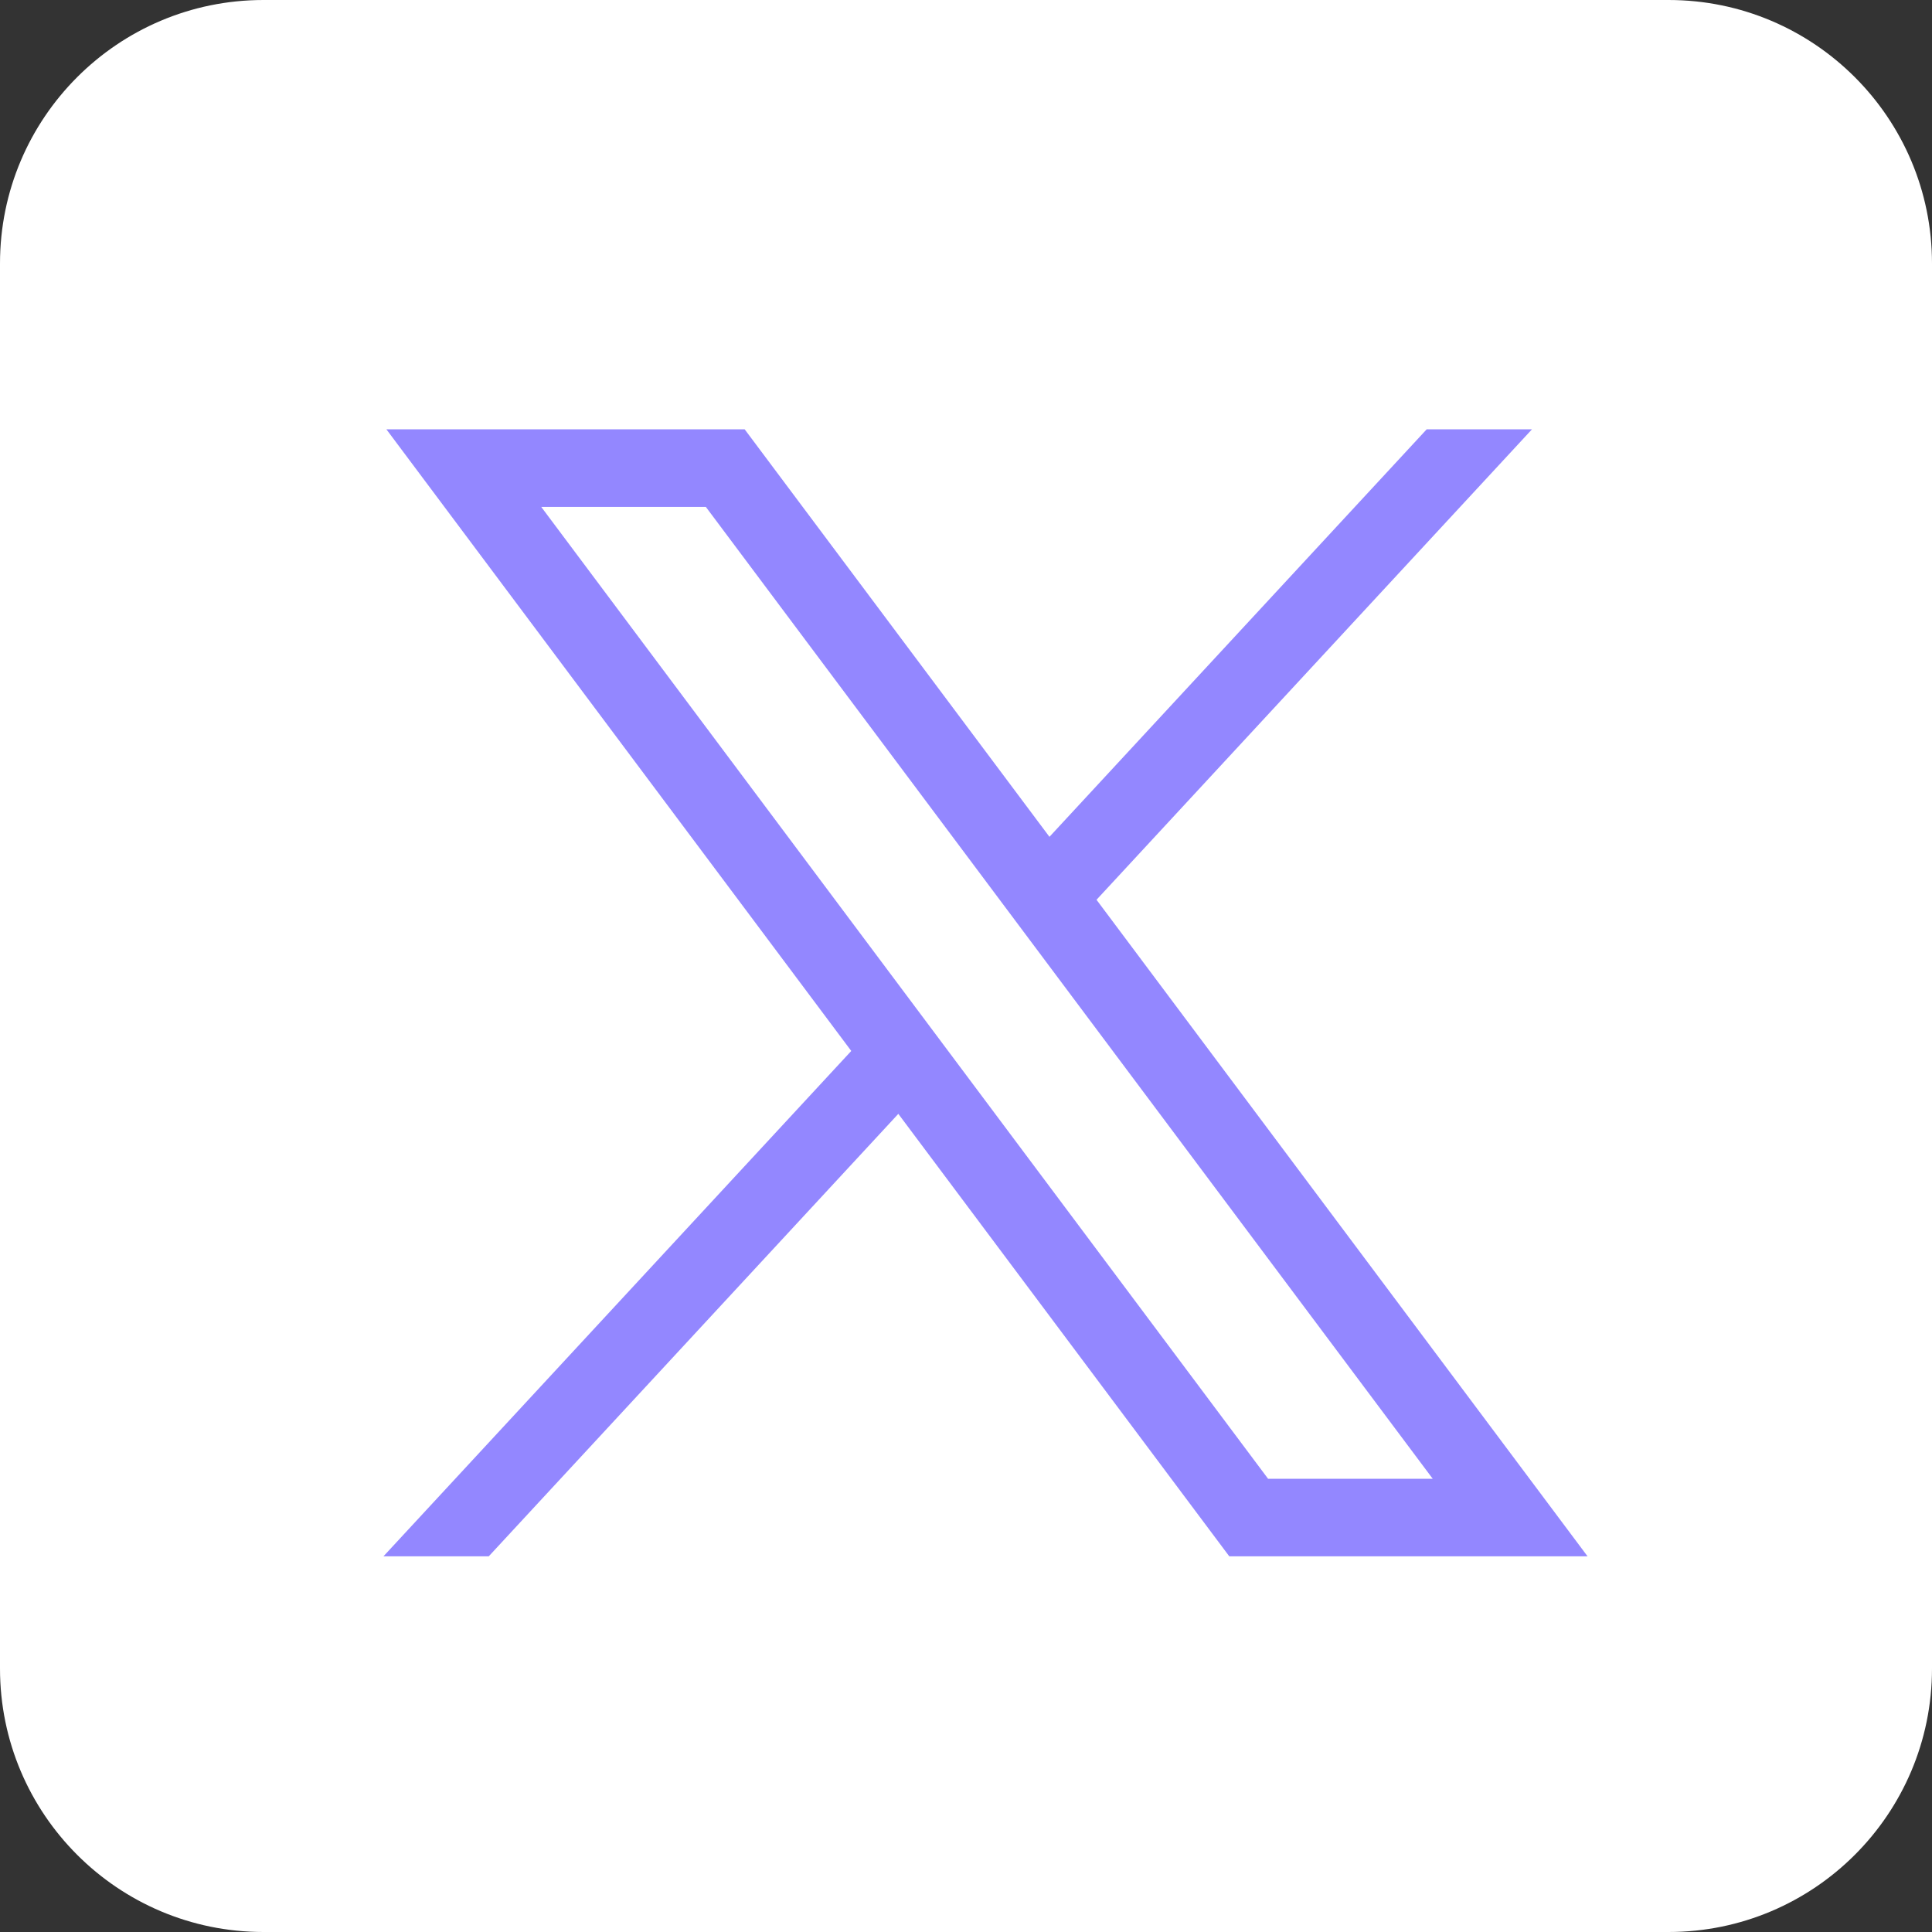
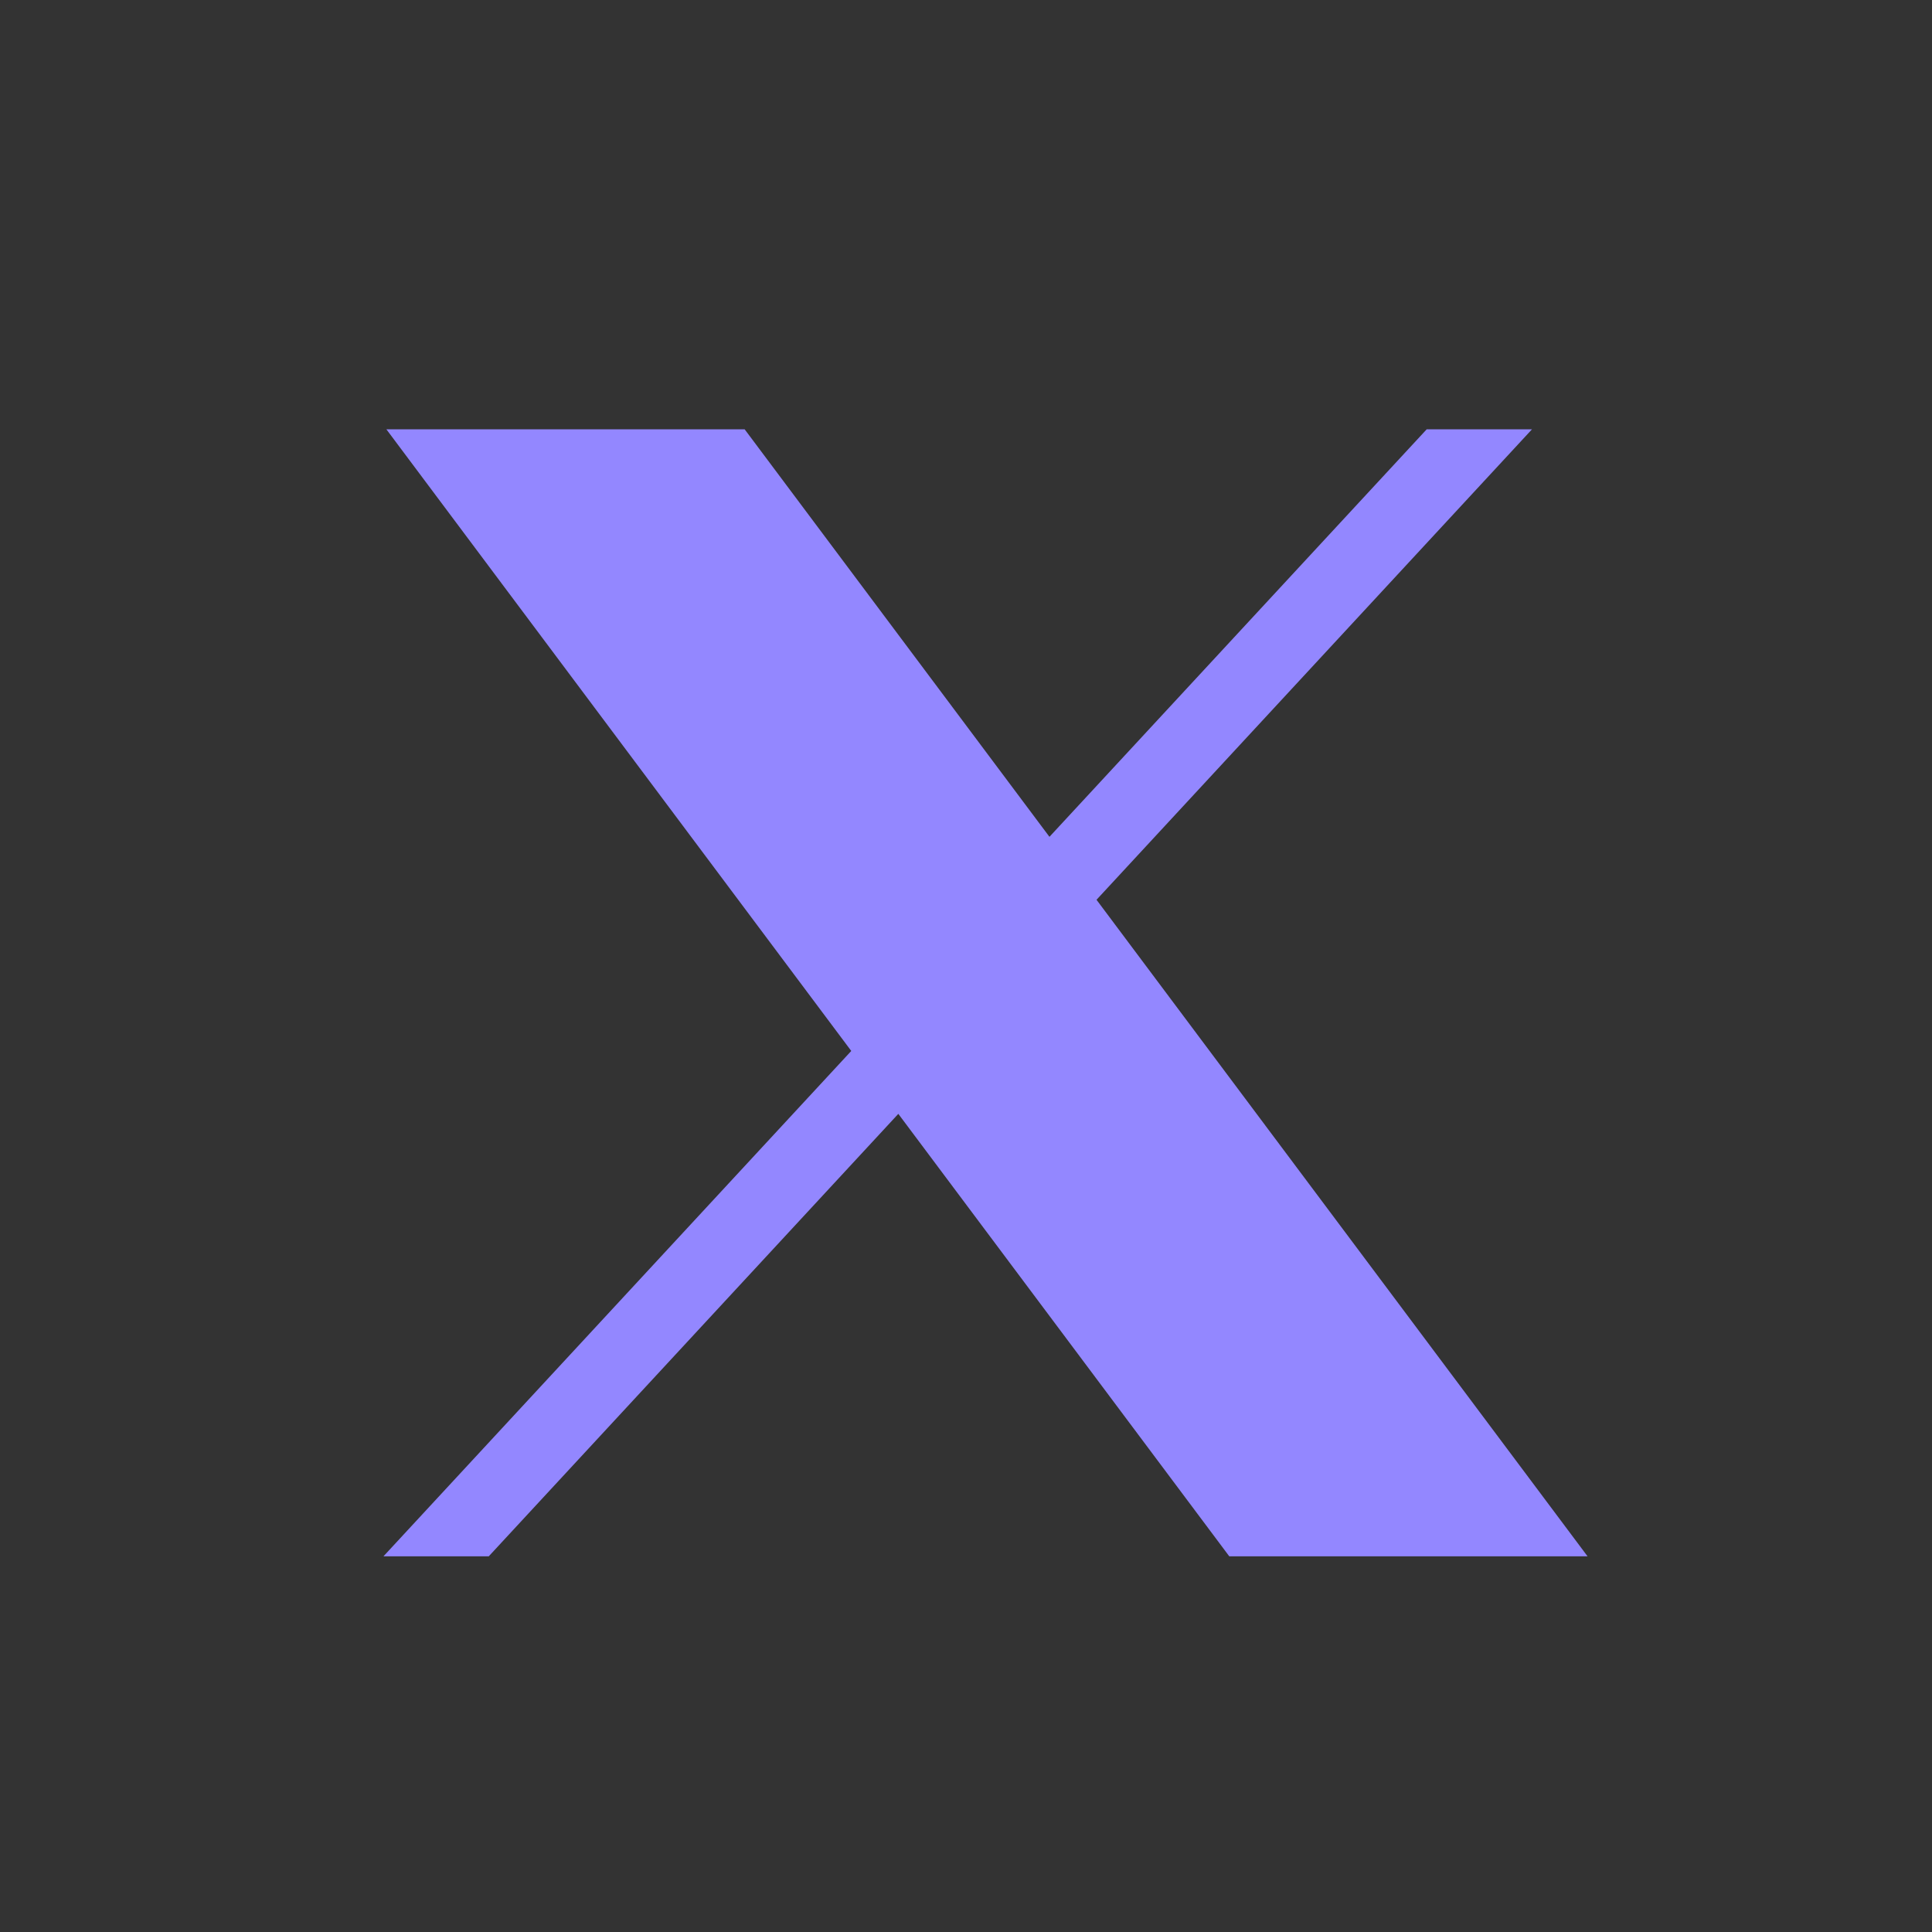
<svg xmlns="http://www.w3.org/2000/svg" fill="none" viewBox="0 0 36 36" height="36" width="36">
  <rect x="0" y="0" width="36" height="36" fill="#333333" stroke="none" />
-   <path fill="white" d="M31.091 0H4.909C2.198 0 0 2.198 0 4.909V31.091C0 33.802 2.198 36 4.909 36H31.091C33.802 36 36 33.802 36 31.091V4.909C36 2.198 33.802 0 31.091 0Z" />
-   <path fill="#9387FF" d="M7.2 8L15.862 19.583L7.145 29H9.107L16.739 20.755L22.906 29H29.582L20.432 16.766L28.546 8H26.584L19.555 15.593L13.876 8H7.2ZM10.085 9.445H13.152L26.697 27.555H23.629L10.085 9.445Z" />
+   <path fill="#9387FF" d="M7.2 8L15.862 19.583L7.145 29H9.107L16.739 20.755L22.906 29H29.582L20.432 16.766L28.546 8H26.584L19.555 15.593L13.876 8H7.2ZM10.085 9.445H13.152H23.629L10.085 9.445Z" />
</svg>